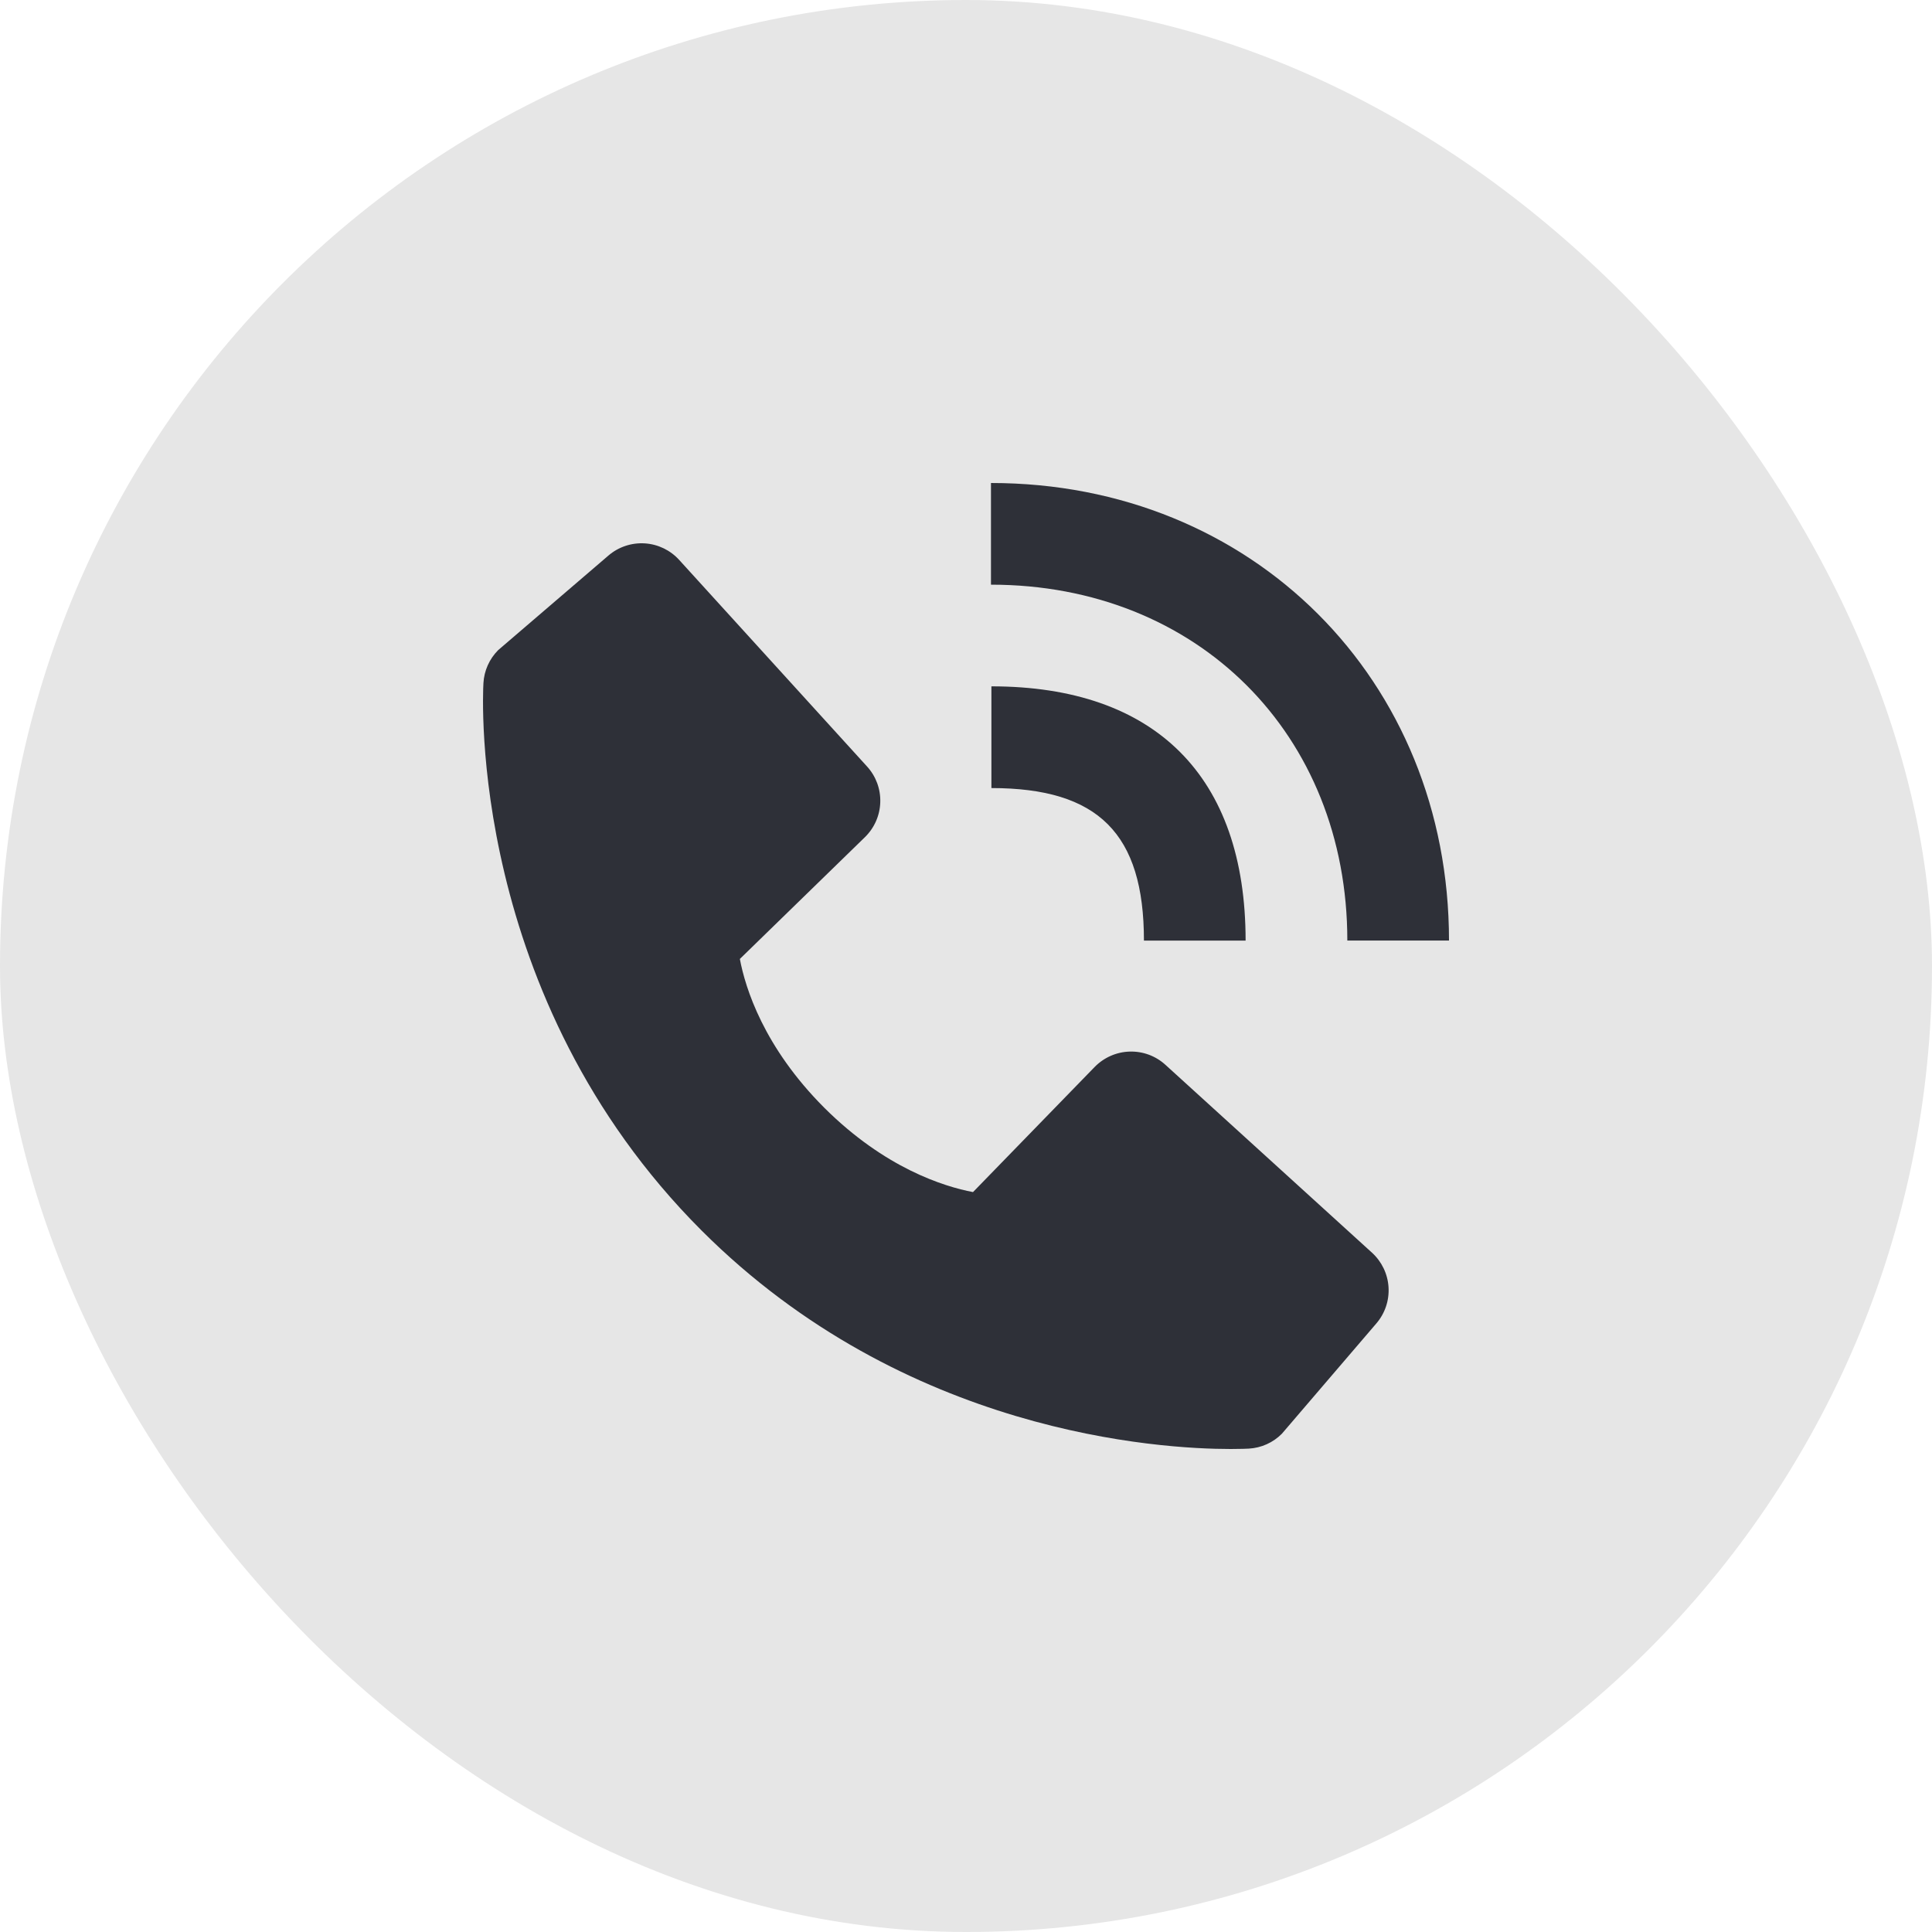
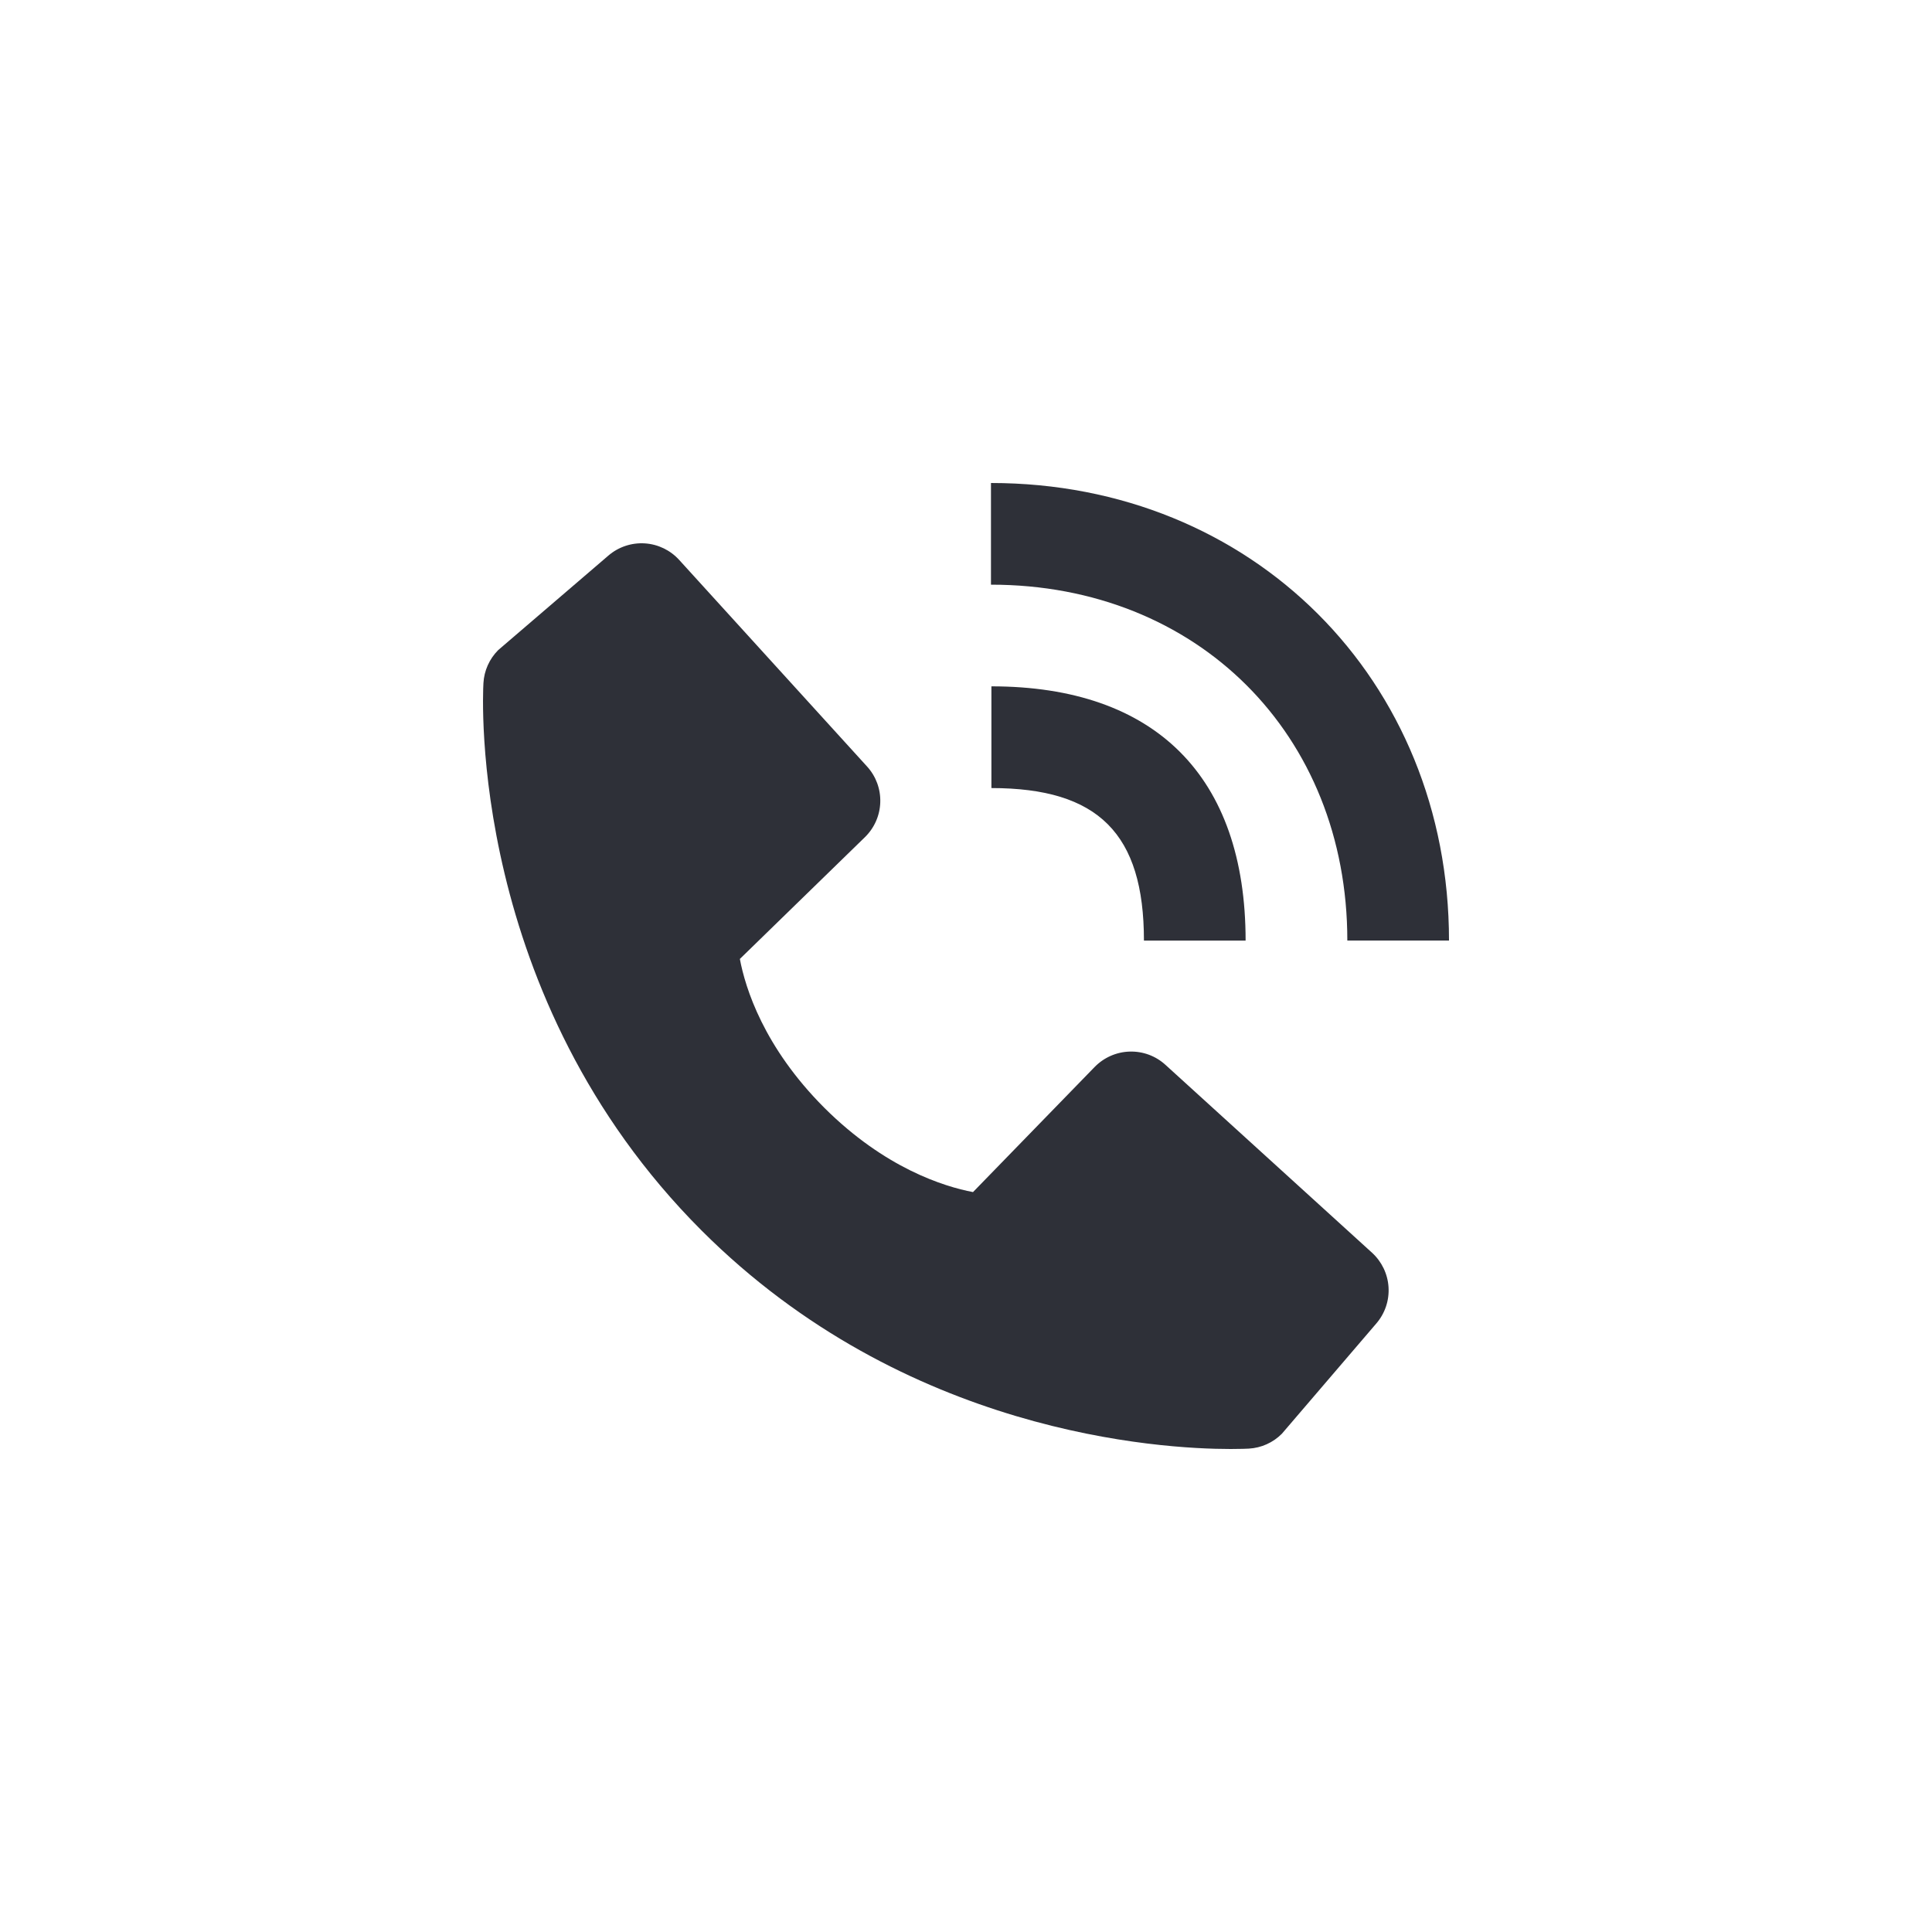
<svg xmlns="http://www.w3.org/2000/svg" width="40" height="40" viewBox="0 0 40 40" fill="none">
-   <rect width="40" height="40" rx="20" fill="#E6E6E6" />
  <path d="M27.895 19.473H30C30 14.073 25.924 10 20.517 10V12.105C24.792 12.105 27.895 15.203 27.895 19.473Z" fill="#2E3038" />
  <path d="M20.526 16.316C22.74 16.316 23.684 17.26 23.684 19.474H25.789C25.789 16.079 23.921 14.21 20.526 14.21V16.316ZM24.128 22.045C23.926 21.861 23.66 21.763 23.387 21.772C23.114 21.78 22.855 21.895 22.664 22.09L20.145 24.681C19.539 24.565 18.32 24.185 17.065 22.934C15.811 21.678 15.431 20.456 15.318 19.854L17.906 17.334C18.102 17.143 18.217 16.884 18.225 16.611C18.234 16.337 18.136 16.072 17.952 15.87L14.062 11.593C13.878 11.39 13.622 11.267 13.349 11.25C13.075 11.233 12.806 11.323 12.598 11.501L10.314 13.46C10.132 13.643 10.023 13.886 10.009 14.143C9.993 14.406 9.692 20.64 14.525 25.476C18.742 29.692 24.024 30 25.479 30C25.691 30 25.822 29.994 25.857 29.992C26.114 29.977 26.357 29.868 26.539 29.685L28.496 27.4C28.675 27.192 28.765 26.923 28.748 26.649C28.731 26.376 28.608 26.12 28.406 25.936L24.128 22.045Z" fill="#2E3038" />
</svg>